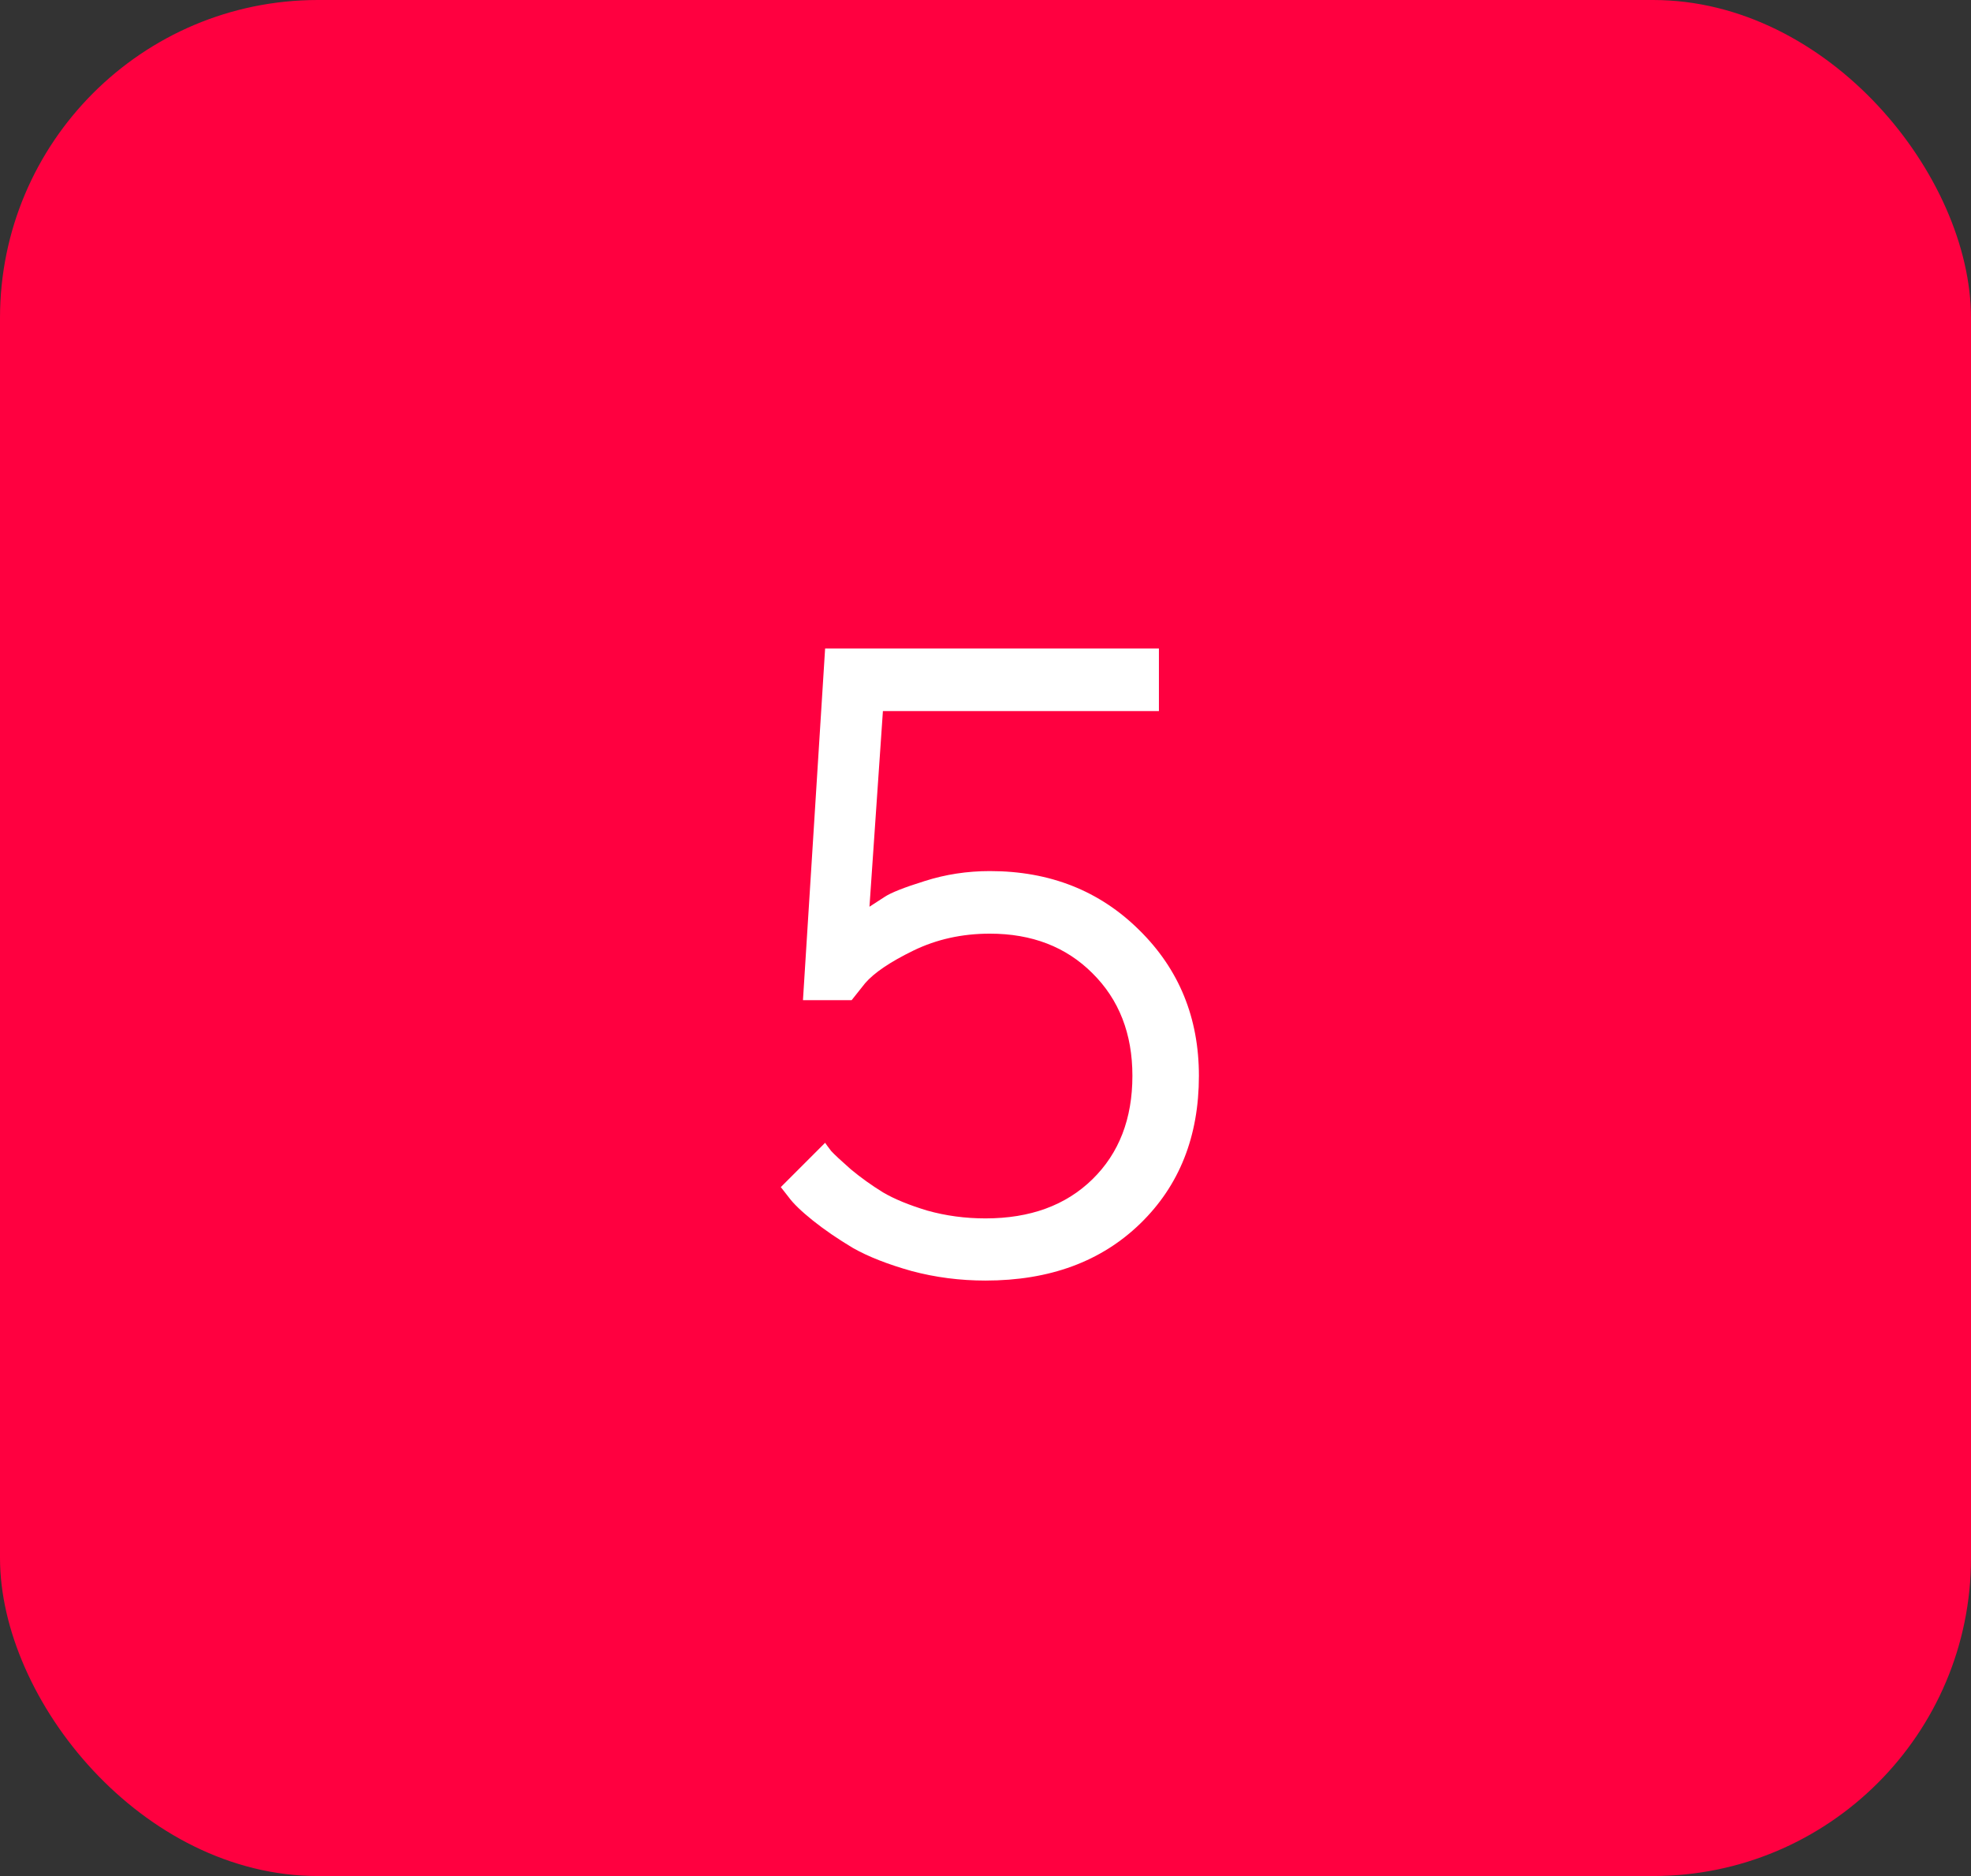
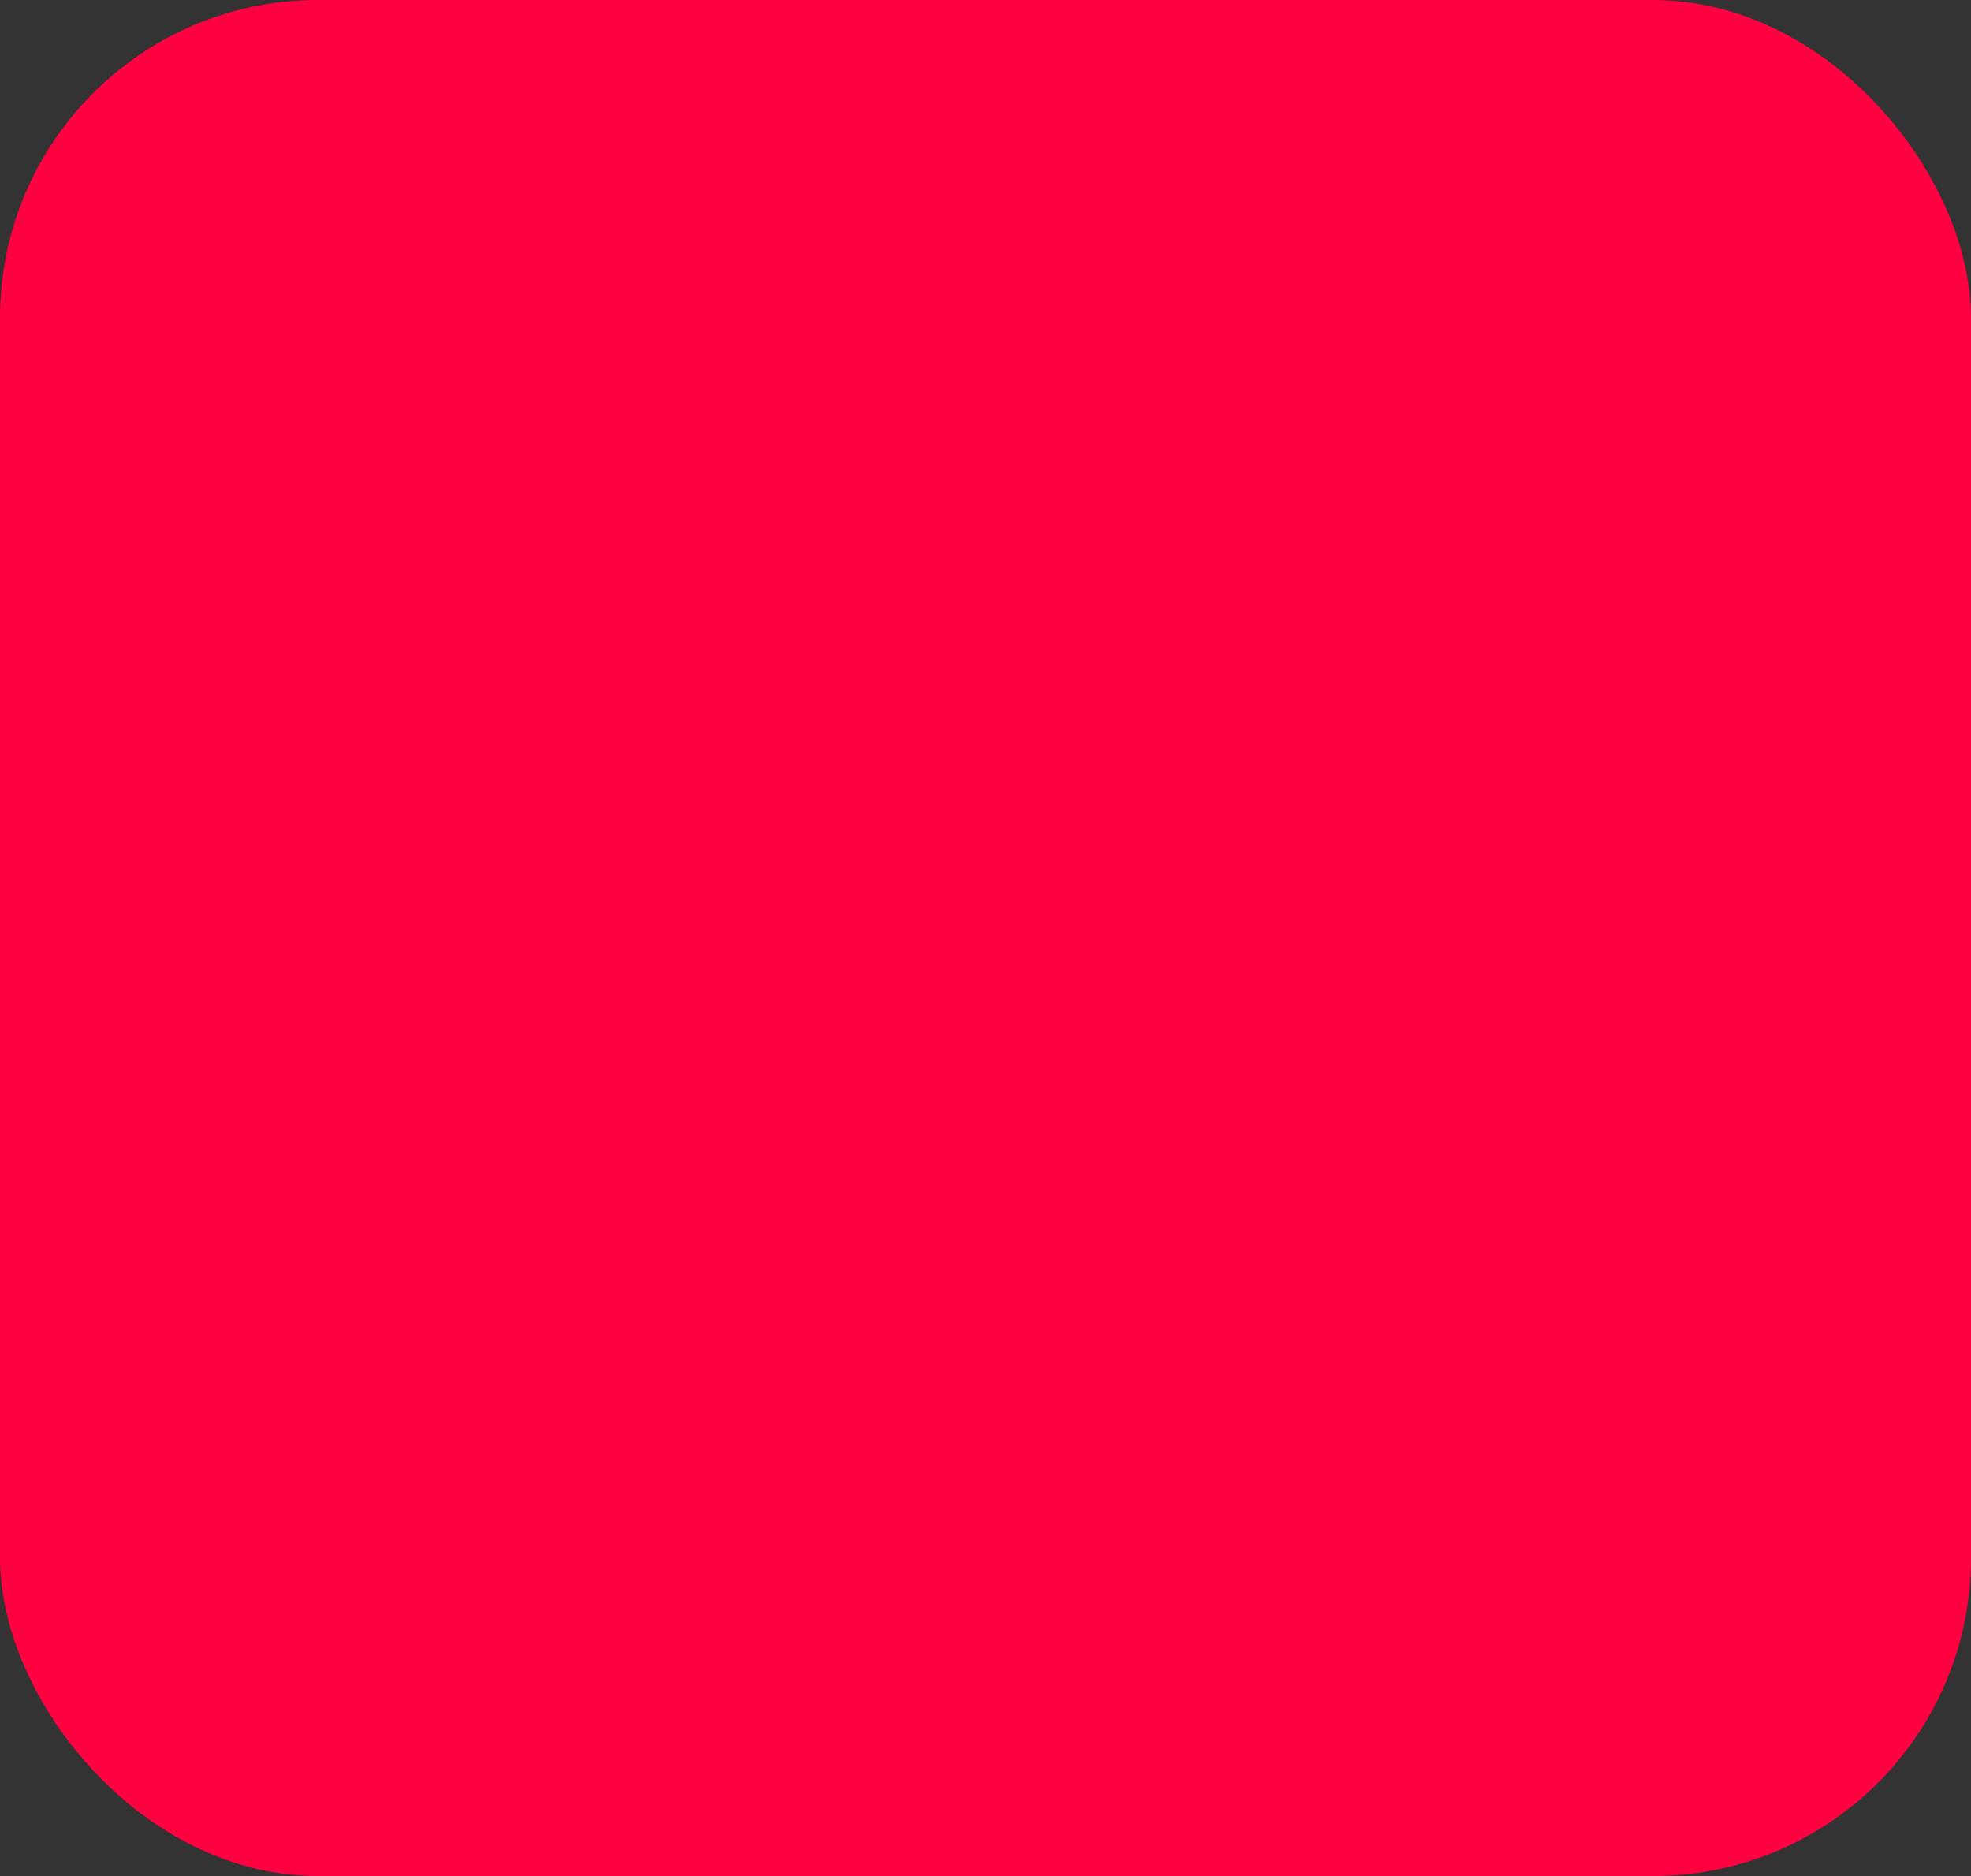
<svg xmlns="http://www.w3.org/2000/svg" width="62" height="59" viewBox="0 0 62 59" fill="none">
  <rect x="0" y="0" width="62" height="59" fill="#333333" stroke="none" />
  <rect width="62" height="59" rx="10" fill="#FF0040" />
-   <path d="M31.137 27.395C33.023 27.395 34.591 28.014 35.84 29.254C37.089 30.484 37.713 32.011 37.713 33.834C37.713 35.739 37.098 37.288 35.867 38.482C34.637 39.676 33.014 40.273 31 40.273C30.198 40.273 29.423 40.173 28.676 39.973C27.928 39.763 27.313 39.522 26.83 39.248C26.356 38.965 25.937 38.678 25.572 38.387C25.208 38.095 24.953 37.849 24.807 37.648L24.561 37.334L25.955 35.94C25.991 35.994 26.055 36.081 26.146 36.199C26.247 36.309 26.452 36.5 26.762 36.773C27.081 37.038 27.418 37.279 27.773 37.498C28.129 37.708 28.594 37.899 29.168 38.072C29.751 38.236 30.362 38.318 31 38.318C32.404 38.318 33.525 37.908 34.363 37.088C35.202 36.268 35.621 35.183 35.621 33.834C35.621 32.512 35.202 31.437 34.363 30.607C33.534 29.778 32.458 29.363 31.137 29.363C30.262 29.363 29.46 29.541 28.73 29.896C28.001 30.252 27.495 30.594 27.213 30.922L26.789 31.455H25.258L25.955 20.395H36.455V22.363H27.773L27.35 28.516C27.459 28.443 27.614 28.342 27.814 28.215C28.015 28.078 28.439 27.91 29.086 27.709C29.742 27.499 30.426 27.395 31.137 27.395Z" fill="white" />
</svg>